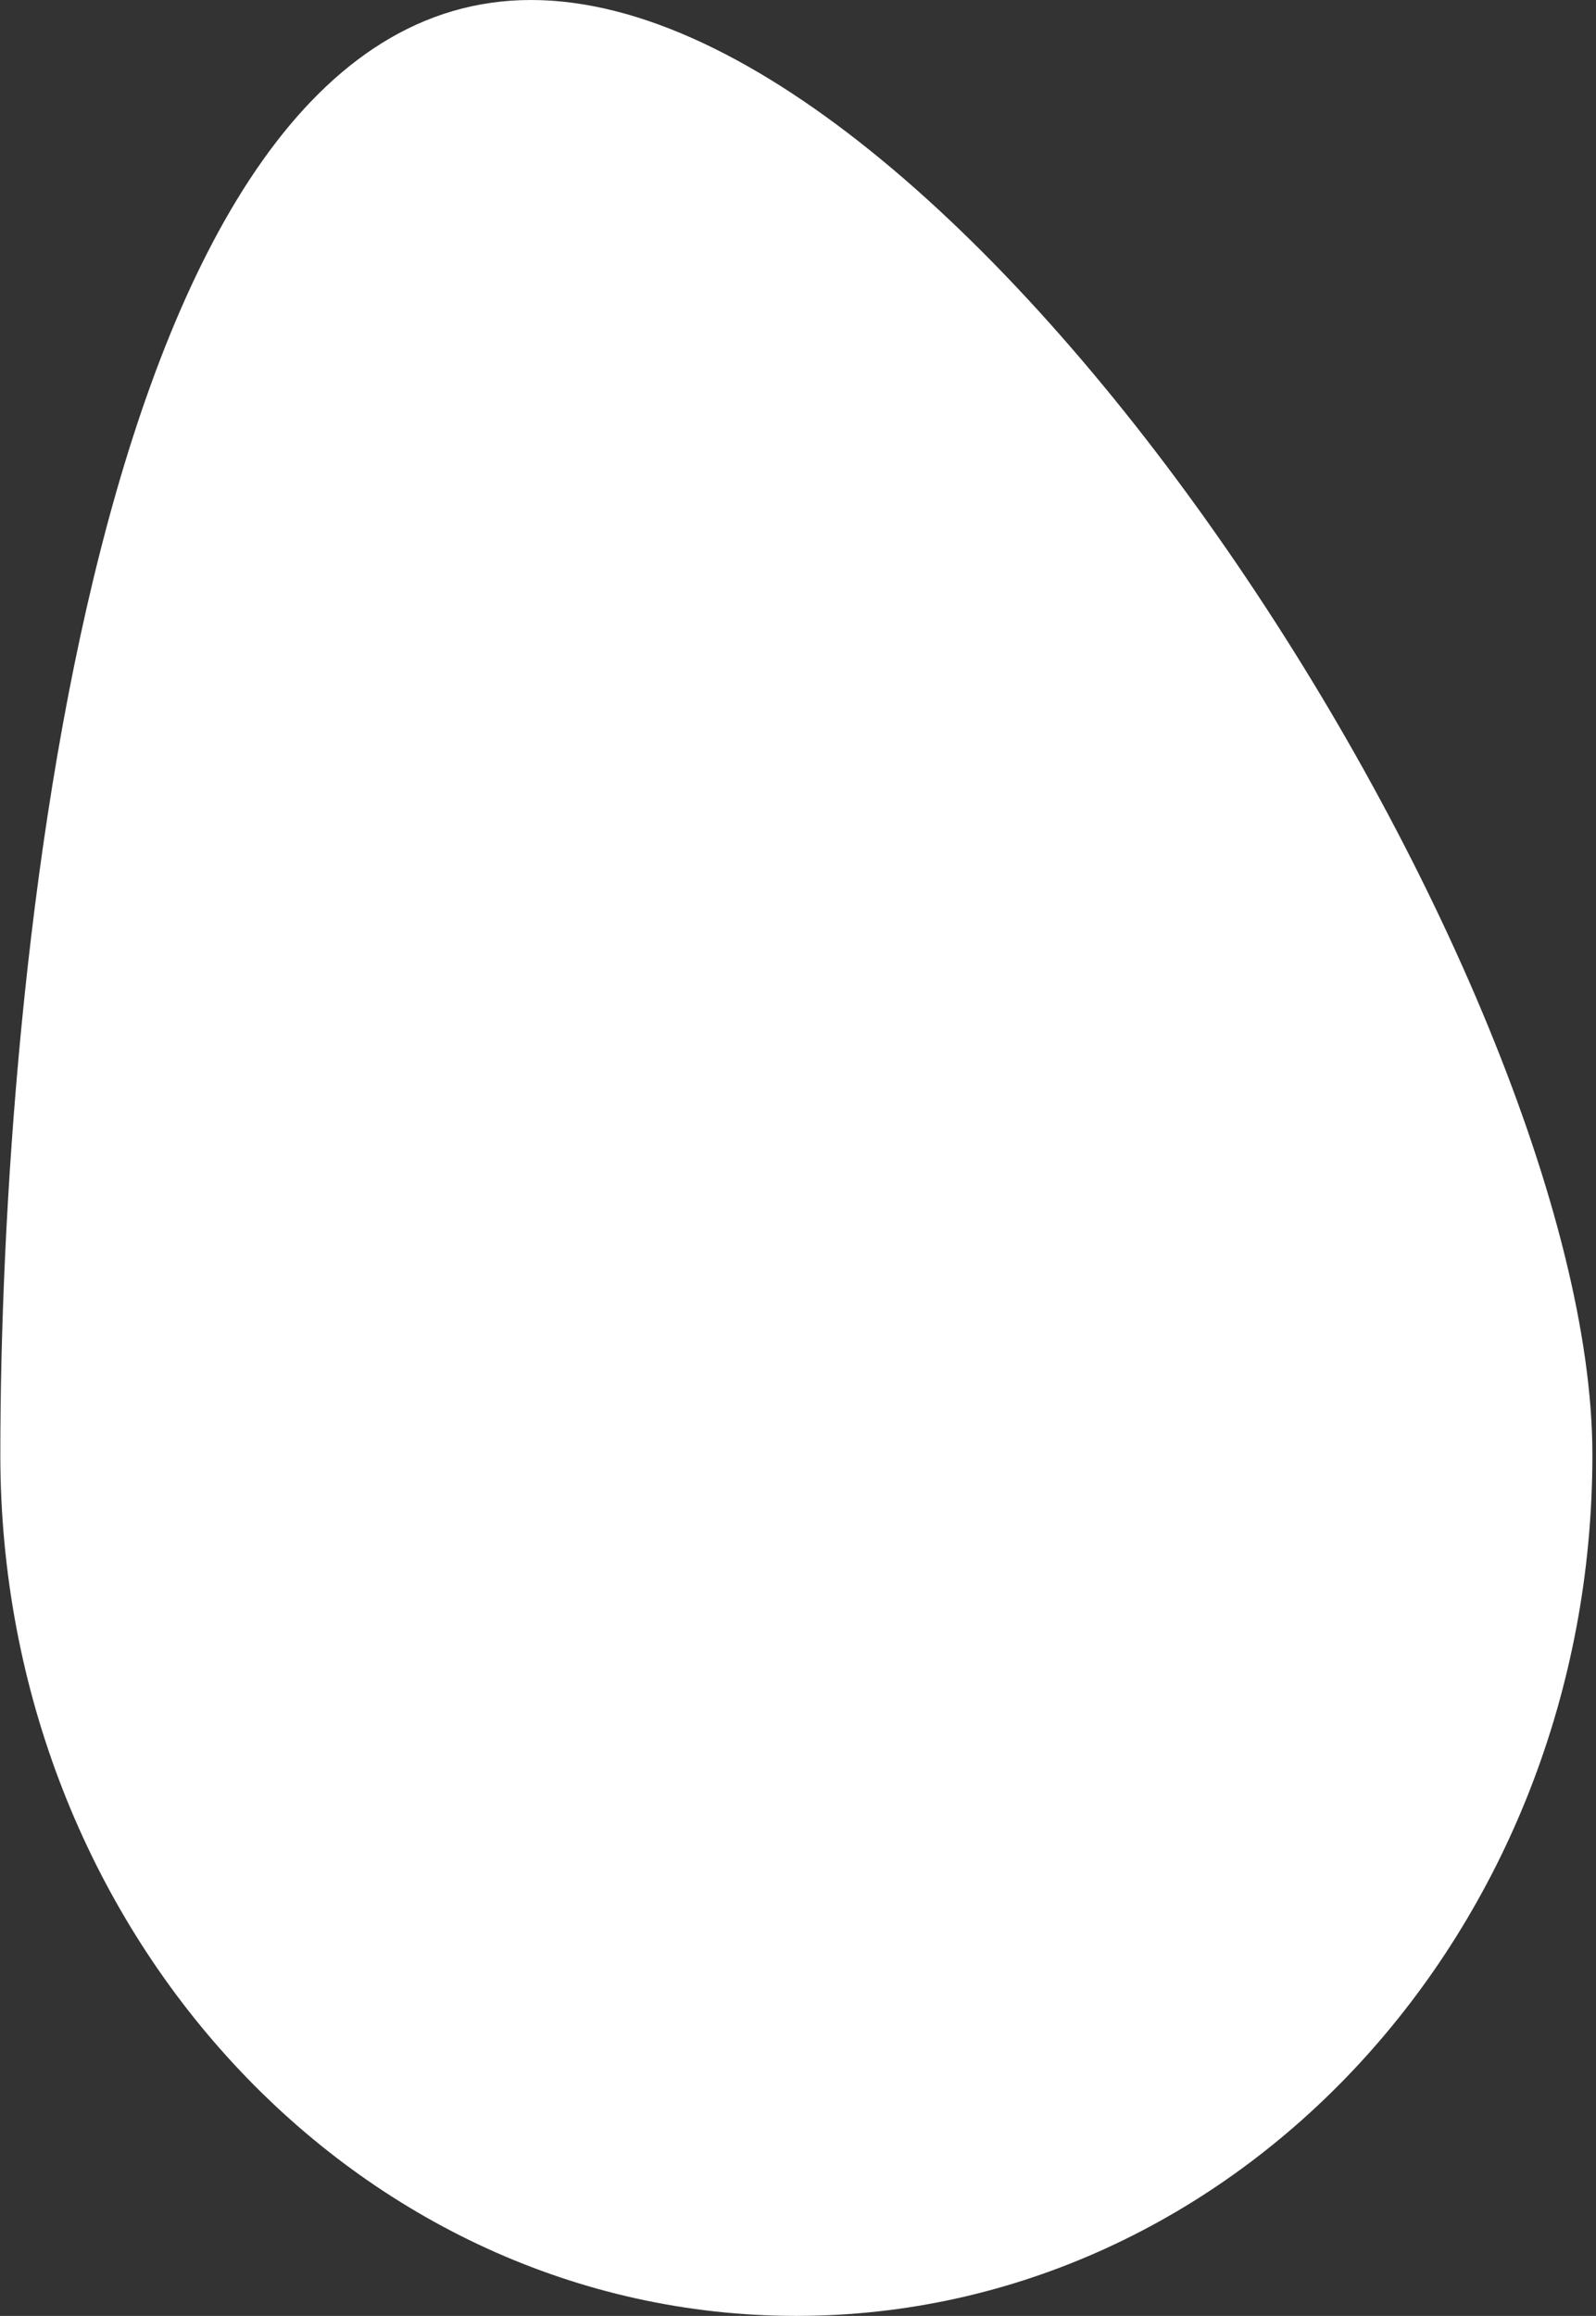
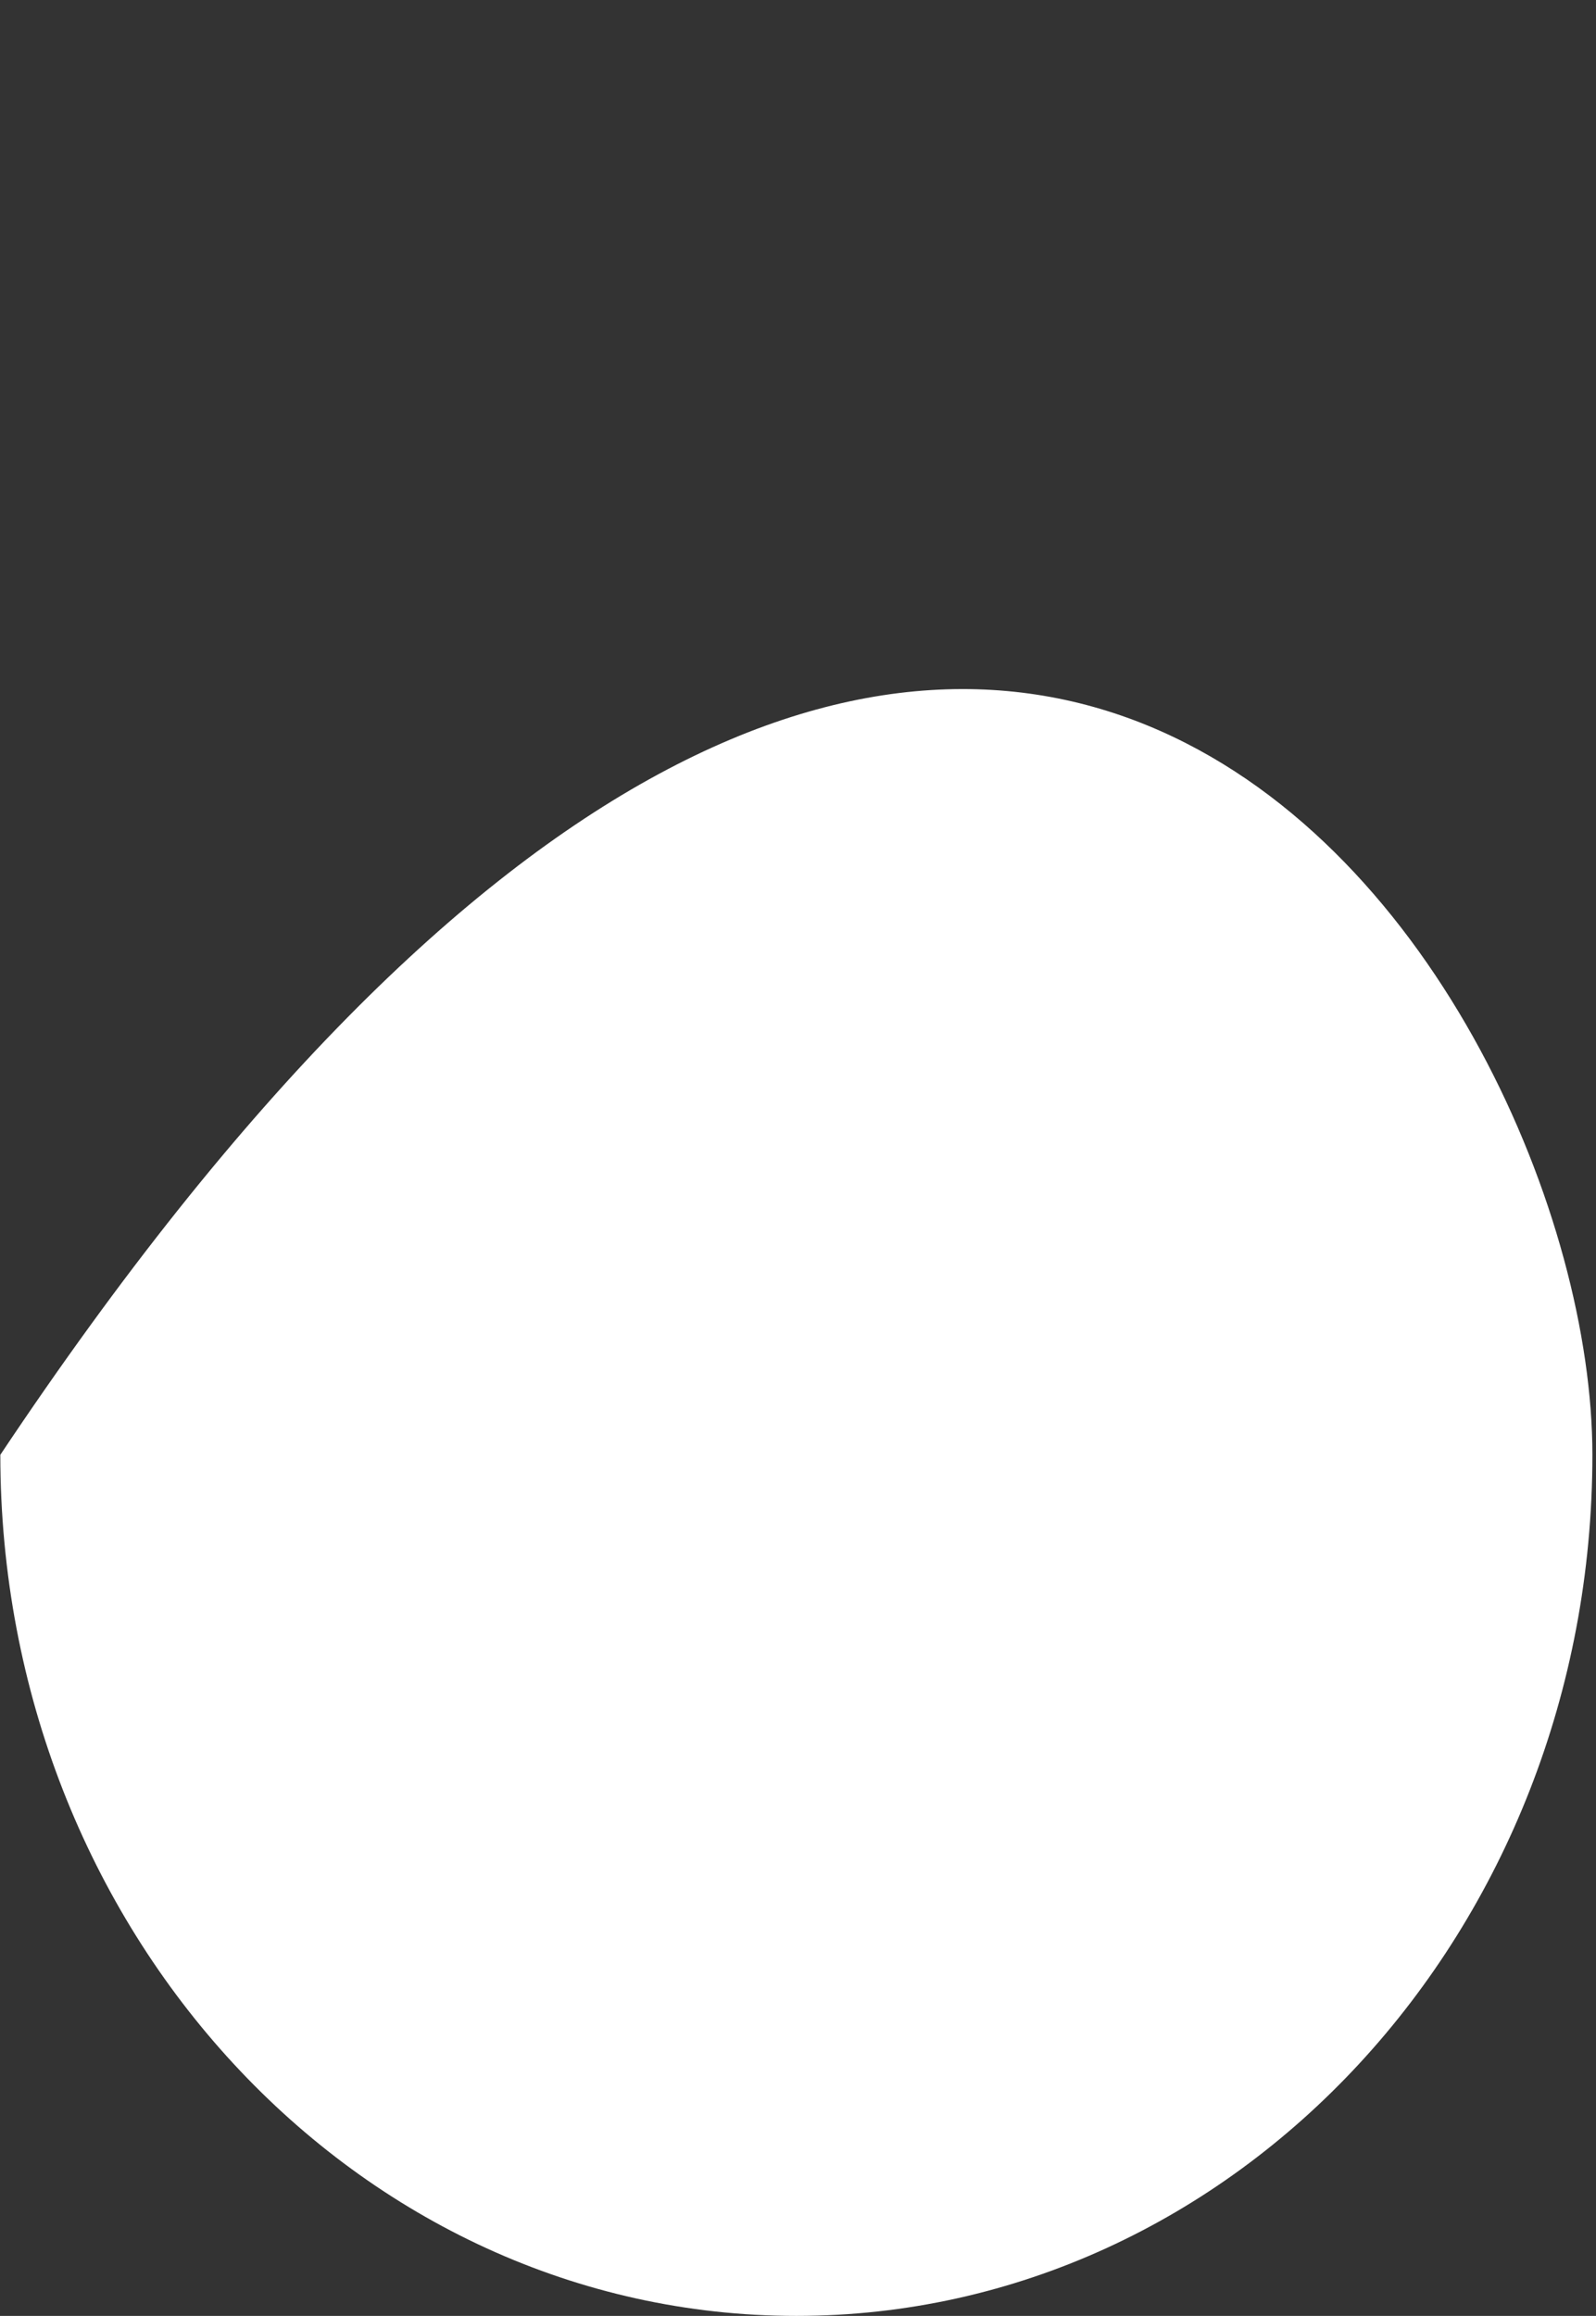
<svg xmlns="http://www.w3.org/2000/svg" width="406" height="589" viewBox="0 0 406 589" fill="none">
  <rect x="0" y="0" width="406" height="589" fill="#333333" stroke="none" />
-   <path d="M405.084 370C405.084 490.95 314.422 589 202.584 589C90.746 589 0.084 490.95 0.084 370C0.084 249.05 23.246 0 135.084 0C246.922 0 405.084 249.05 405.084 370Z" fill="white" />
+   <path d="M405.084 370C405.084 490.95 314.422 589 202.584 589C90.746 589 0.084 490.95 0.084 370C246.922 0 405.084 249.05 405.084 370Z" fill="white" />
</svg>